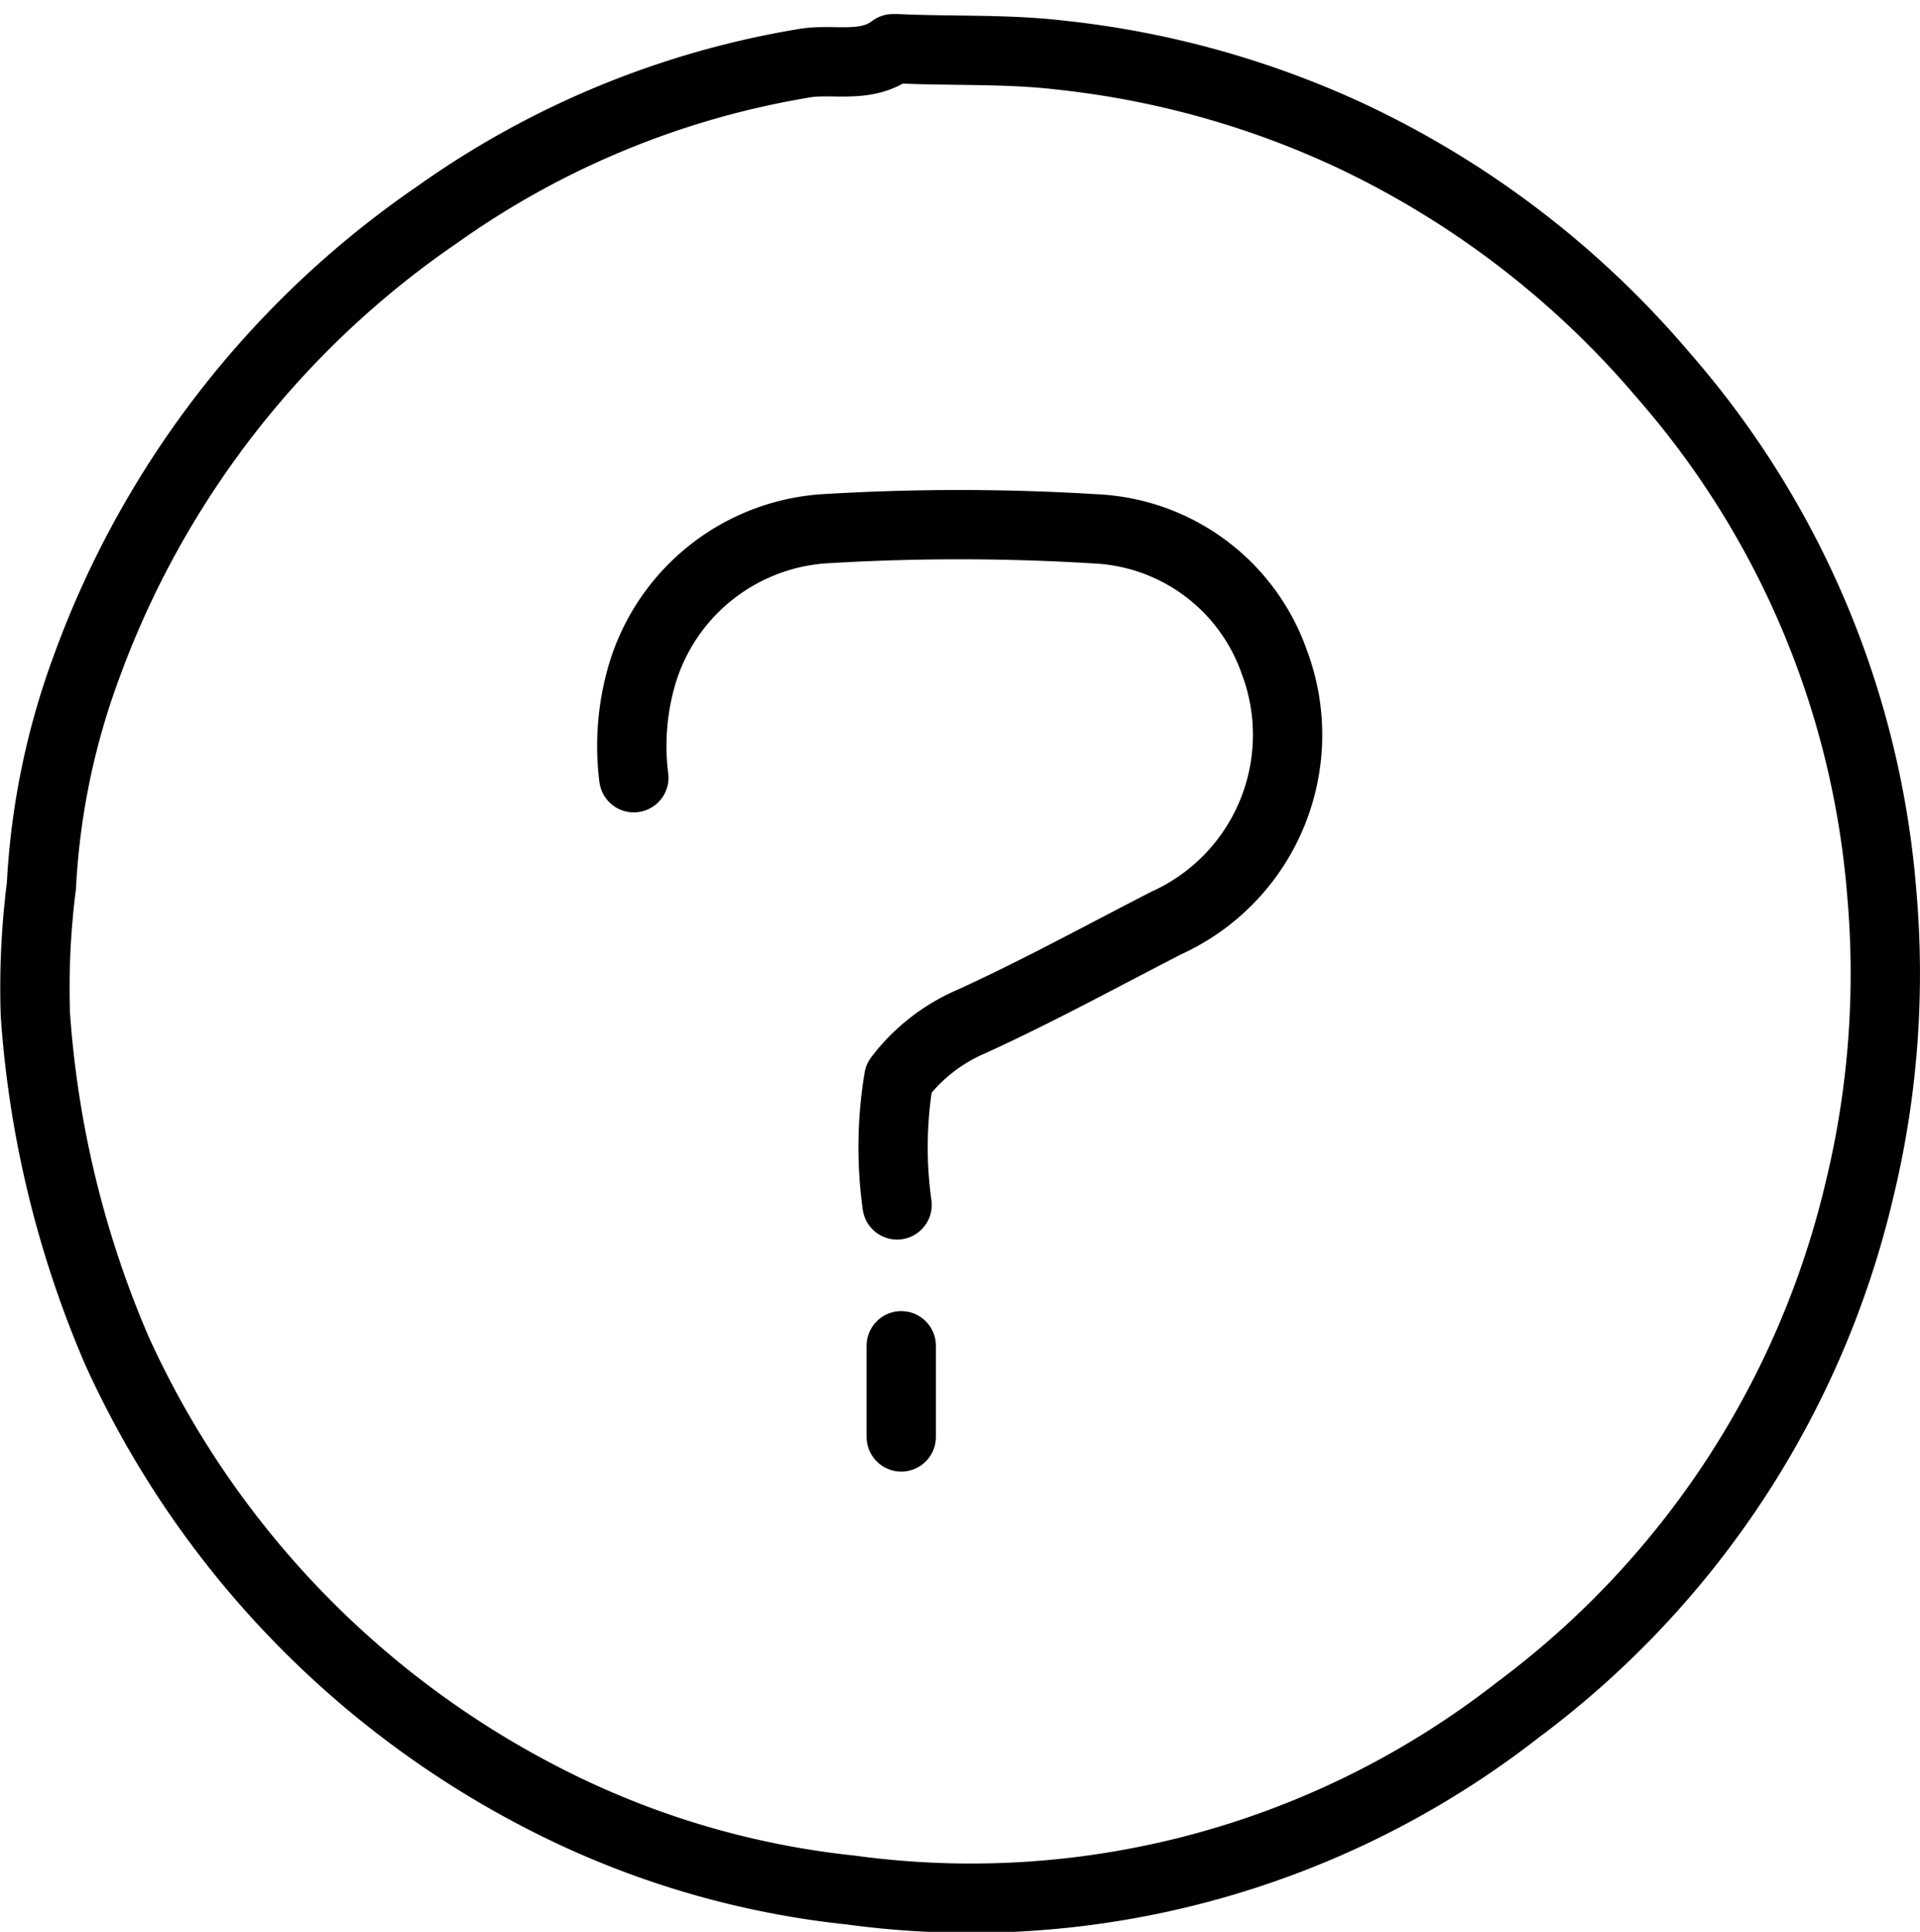
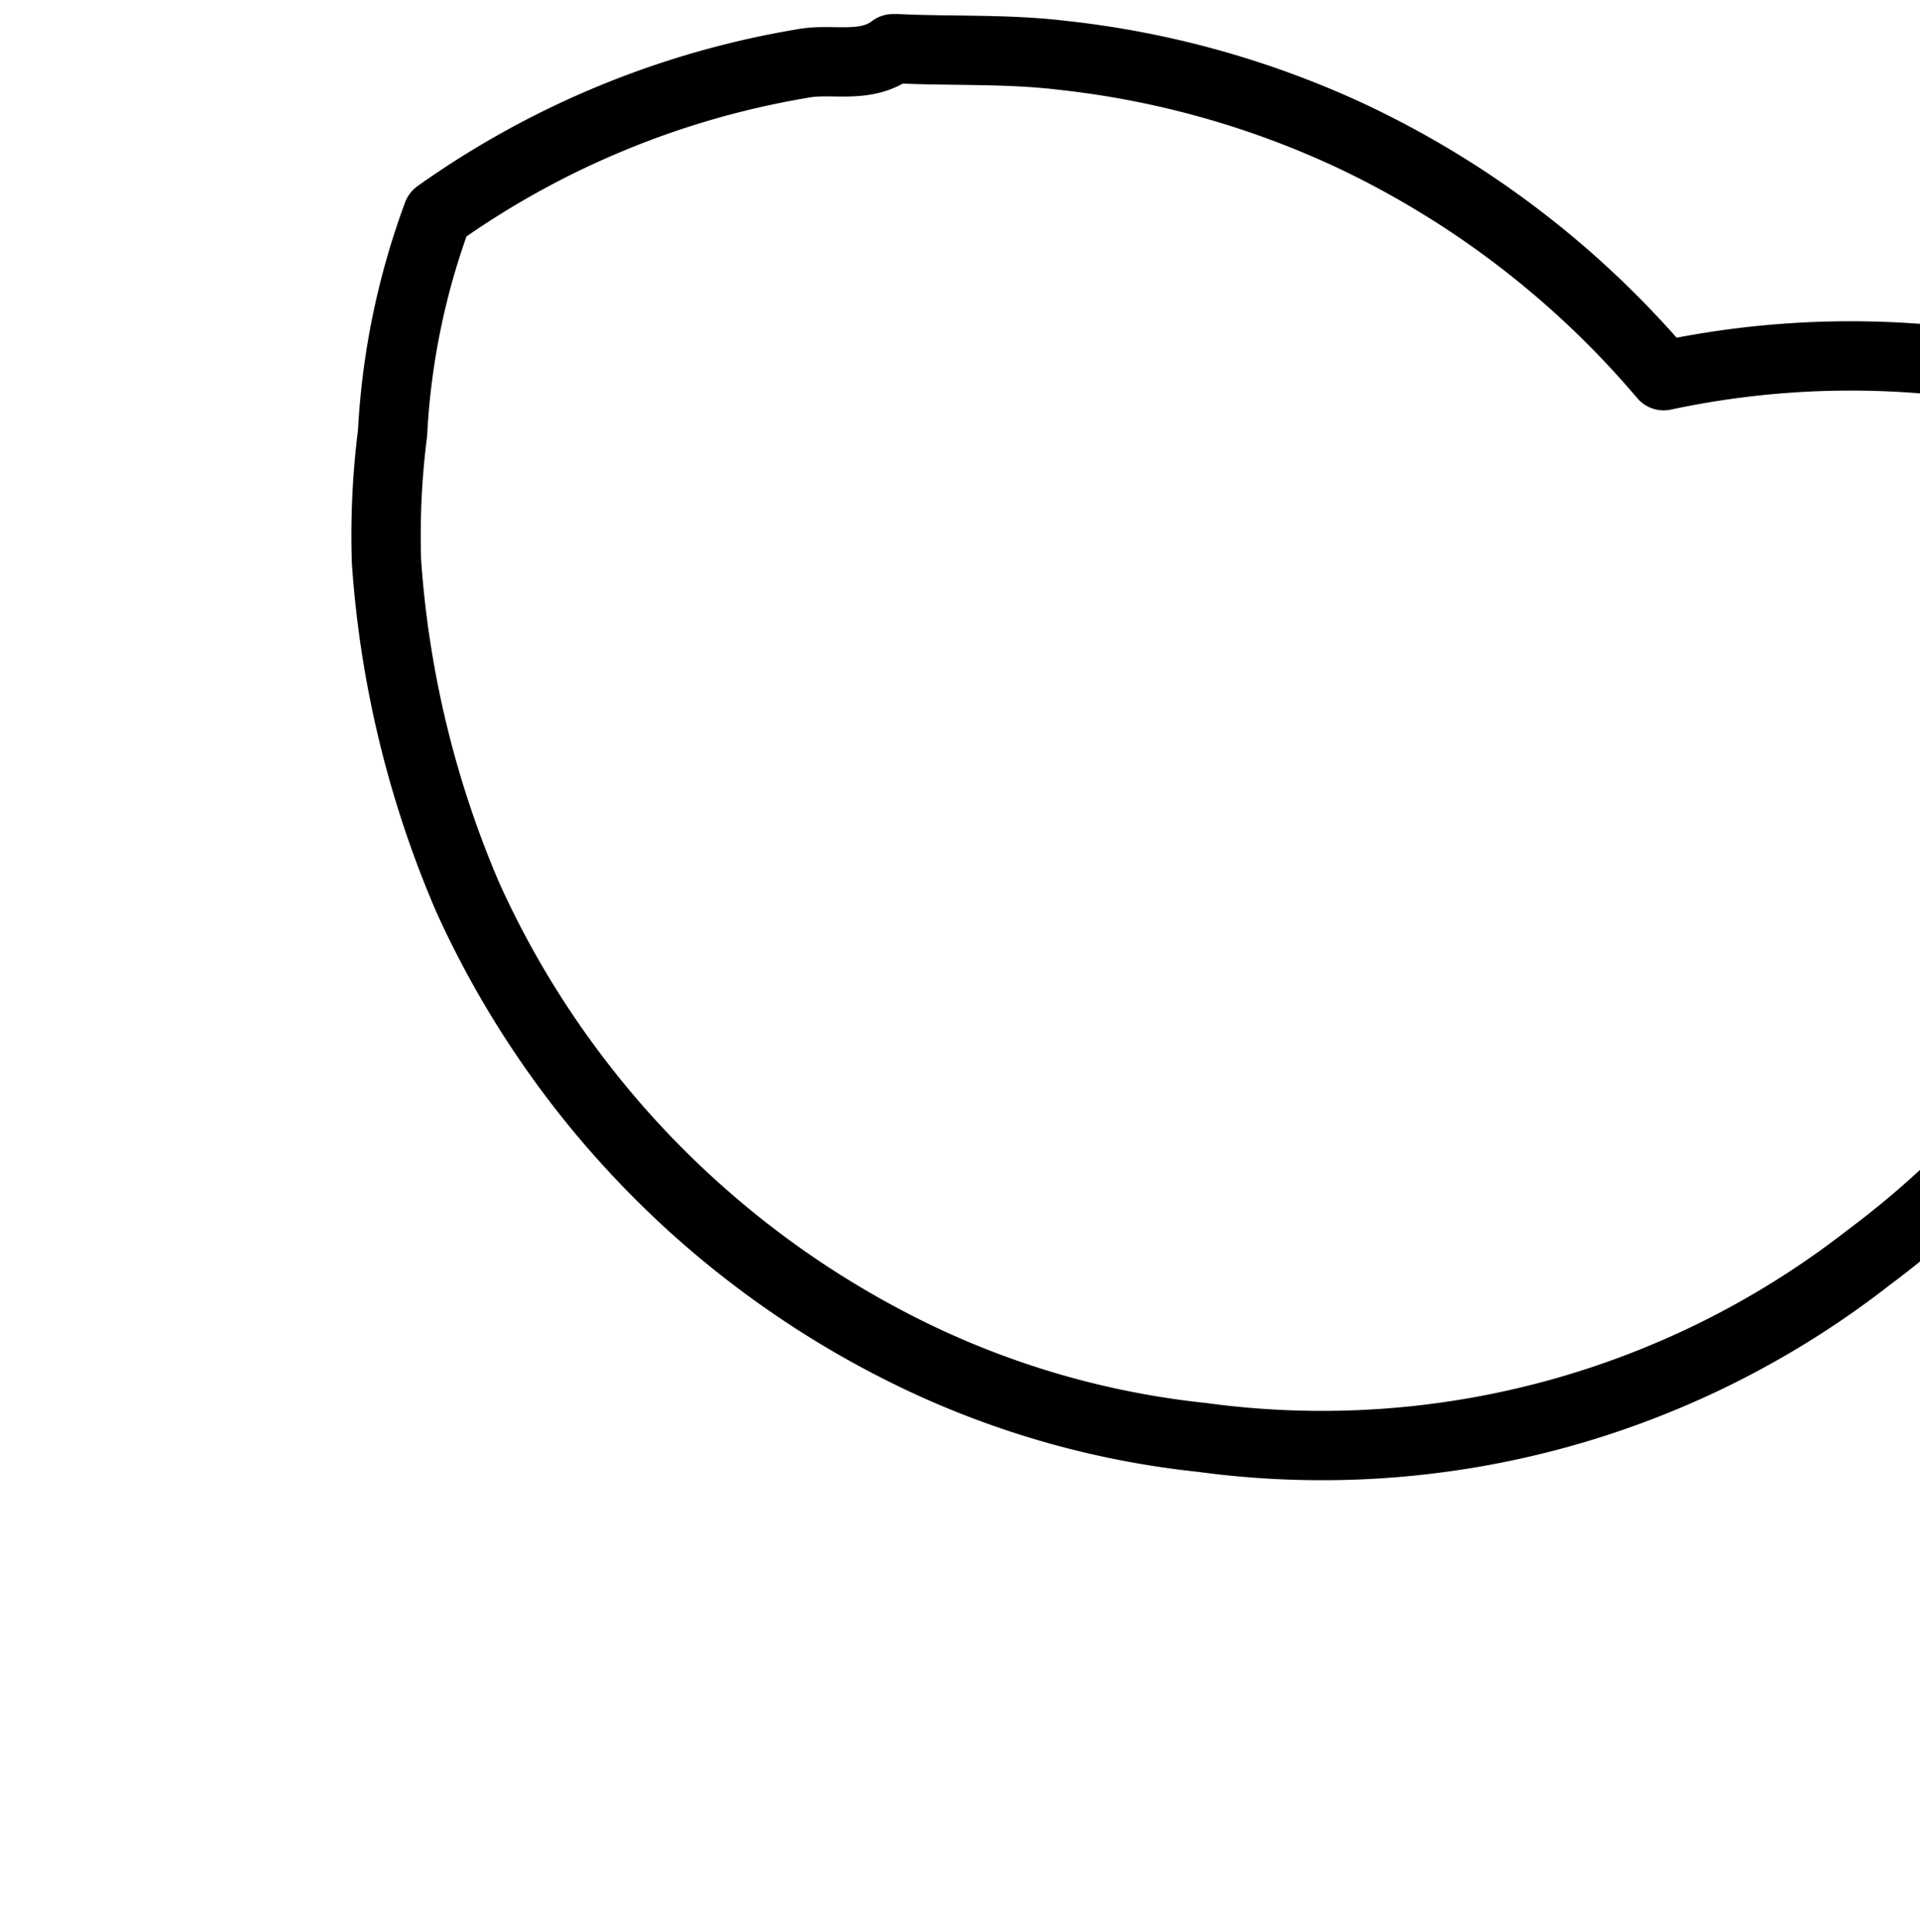
<svg xmlns="http://www.w3.org/2000/svg" width="11.078" height="11.148" viewBox="0 0 11.078 11.148">
  <g id="Group_30111" data-name="Group 30111" transform="translate(0.103 0.185)">
    <g id="Group_30099" data-name="Group 30099" transform="translate(0 0)">
-       <path id="Path_65370" data-name="Path 65370" d="M38.556,33.654a2.409,2.409,0,0,1,.01-.731,1.041,1.041,0,0,1,.418-.327c.382-.174.752-.377,1.126-.569a1.192,1.192,0,0,0,.622-1.507,1.15,1.15,0,0,0-1.028-.767,12.783,12.783,0,0,0-1.579,0,1.179,1.179,0,0,0-1.053.886,1.463,1.463,0,0,0-.035.55" transform="translate(-33.483 -26.886)" fill="none" stroke="#000" stroke-linecap="round" stroke-linejoin="round" stroke-width="0.4" />
-       <line id="Line_610" data-name="Line 610" y2="0.526" transform="translate(5.097 7.581)" fill="none" stroke="#000" stroke-linecap="round" stroke-linejoin="round" stroke-width="0.4" />
-       <path id="Path_65371" data-name="Path 65371" d="M5.953,1c-.151.116-.339.058-.5.082a5.081,5.081,0,0,0-2.127.874A5.4,5.4,0,0,0,1.3,4.568a4.26,4.26,0,0,0-.26,1.262,4.671,4.671,0,0,0-.035.742,5.939,5.939,0,0,0,.47,1.94,5.42,5.42,0,0,0,2.59,2.648,5.022,5.022,0,0,0,1.647.466,5.126,5.126,0,0,0,3.847-1.04,5.235,5.235,0,0,0,1.972-3.006,5.289,5.289,0,0,0,.128-1.7A5.161,5.161,0,0,0,10.4,2.887a5.359,5.359,0,0,0-1.8-1.382,5.283,5.283,0,0,0-1.671-.467C6.613,1,6.3,1.015,5.977,1" transform="translate(-0.904 -0.904)" fill="none" stroke="#000" stroke-linecap="round" stroke-linejoin="round" stroke-width="0.4" />
+       <path id="Path_65371" data-name="Path 65371" d="M5.953,1c-.151.116-.339.058-.5.082a5.081,5.081,0,0,0-2.127.874a4.26,4.26,0,0,0-.26,1.262,4.671,4.671,0,0,0-.035.742,5.939,5.939,0,0,0,.47,1.94,5.42,5.42,0,0,0,2.59,2.648,5.022,5.022,0,0,0,1.647.466,5.126,5.126,0,0,0,3.847-1.04,5.235,5.235,0,0,0,1.972-3.006,5.289,5.289,0,0,0,.128-1.7A5.161,5.161,0,0,0,10.4,2.887a5.359,5.359,0,0,0-1.8-1.382,5.283,5.283,0,0,0-1.671-.467C6.613,1,6.3,1.015,5.977,1" transform="translate(-0.904 -0.904)" fill="none" stroke="#000" stroke-linecap="round" stroke-linejoin="round" stroke-width="0.4" />
    </g>
  </g>
</svg>